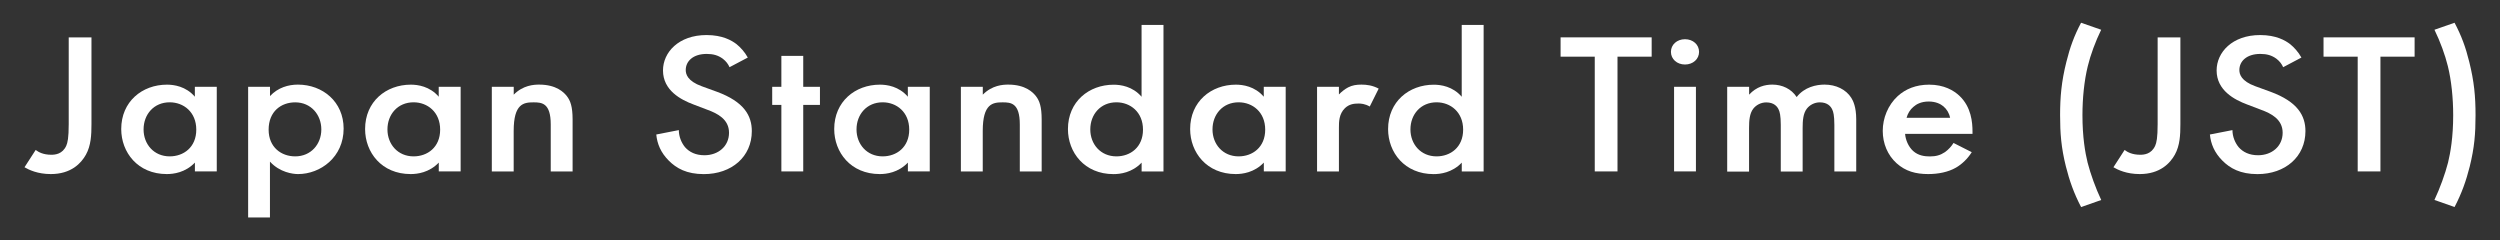
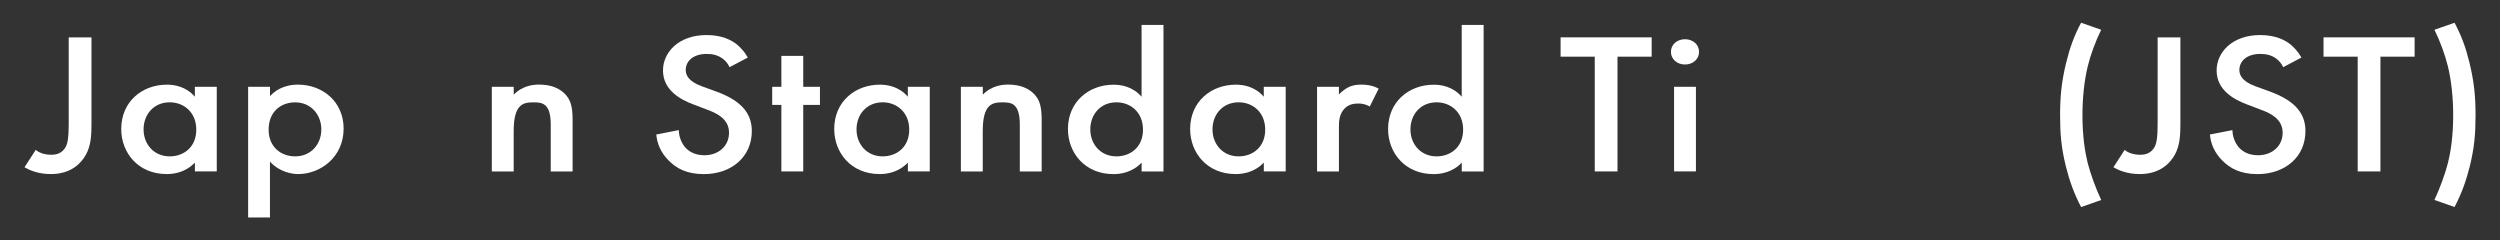
<svg xmlns="http://www.w3.org/2000/svg" id="_アウトライン化前" viewBox="0 0 510 49">
  <rect x="0" y="0" width="510" height="49" fill="#333333" stroke="none" />
  <defs>
    <style>.cls-1{fill:#fff;stroke-width:0px;}</style>
  </defs>
  <path class="cls-1" d="M18.66,7.63v17.71c0,2.17-.09,4.35-1.14,6.23-.96,1.72-3,3.94-7.15,3.94-2.69,0-4.46-.86-5.37-1.39l2.28-3.53c.59.45,1.55.98,3.19.98.77,0,2.28-.12,3.05-1.84.27-.61.5-1.6.5-4.39V7.63h4.64Z" />
  <path class="cls-1" d="M39.76,17.71h4.46v17.26h-4.46v-1.8c-1.96,2.05-4.37,2.34-5.74,2.34-5.92,0-9.29-4.43-9.29-9.18,0-5.62,4.28-9.06,9.33-9.06,1.41,0,3.87.33,5.69,2.46v-2.01ZM29.29,26.41c0,2.99,2.09,5.49,5.33,5.49,2.82,0,5.42-1.84,5.42-5.45s-2.6-5.58-5.42-5.58c-3.23,0-5.33,2.46-5.33,5.53Z" />
  <path class="cls-1" d="M55.08,44.36h-4.46v-26.65h4.46v1.89c1.64-1.76,3.78-2.34,5.69-2.34,5.05,0,9.33,3.49,9.33,8.98,0,5.82-4.73,9.27-9.29,9.27-1.05,0-3.73-.33-5.74-2.54v11.4ZM54.8,26.45c0,3.61,2.6,5.45,5.42,5.45,3.23,0,5.33-2.5,5.33-5.49s-2.09-5.53-5.33-5.53c-2.82,0-5.42,1.8-5.42,5.58Z" />
-   <path class="cls-1" d="M89.51,17.71h4.46v17.26h-4.46v-1.8c-1.96,2.05-4.37,2.34-5.74,2.34-5.92,0-9.29-4.43-9.29-9.18,0-5.62,4.28-9.06,9.33-9.06,1.41,0,3.87.33,5.69,2.46v-2.01ZM79.04,26.41c0,2.99,2.09,5.49,5.33,5.49,2.82,0,5.42-1.84,5.42-5.45s-2.6-5.58-5.42-5.58c-3.23,0-5.33,2.46-5.33,5.53Z" />
  <path class="cls-1" d="M100.34,17.71h4.46v1.6c1.91-1.93,4.1-2.05,5.19-2.05,3.55,0,5.05,1.6,5.64,2.34.73.94,1.18,2.13,1.18,4.8v10.58h-4.46v-9.59c0-4.39-1.82-4.51-3.51-4.51-2,0-4.05.25-4.05,5.82v8.28h-4.46v-17.26Z" />
  <path class="cls-1" d="M148.82,13.7c-.27-.61-.68-1.19-1.37-1.72-.96-.7-1.96-.98-3.28-.98-2.82,0-4.28,1.52-4.28,3.28,0,.82.32,2.25,3.28,3.32l3.05,1.11c5.6,2.05,7.15,4.92,7.15,8.04,0,5.21-4.1,8.77-9.79,8.77-3.51,0-5.6-1.19-7.15-2.75-1.64-1.64-2.37-3.44-2.55-5.33l4.6-.9c0,1.35.55,2.62,1.27,3.49.87.98,2.14,1.64,3.96,1.64,2.82,0,5.01-1.84,5.01-4.59s-2.37-3.94-4.37-4.67l-2.91-1.11c-2.5-.94-6.19-2.83-6.19-6.93,0-3.69,3.19-7.22,8.88-7.22,3.28,0,5.14,1.11,6.1,1.84.82.66,1.69,1.6,2.32,2.75l-3.73,1.97Z" />
  <path class="cls-1" d="M163.86,21.4v13.57h-4.46v-13.57h-1.87v-3.69h1.87v-6.31h4.46v6.31h3.41v3.69h-3.41Z" />
  <path class="cls-1" d="M185.21,17.71h4.46v17.26h-4.46v-1.8c-1.96,2.05-4.37,2.34-5.74,2.34-5.92,0-9.29-4.43-9.29-9.18,0-5.62,4.28-9.06,9.33-9.06,1.41,0,3.87.33,5.69,2.46v-2.01ZM174.73,26.41c0,2.99,2.09,5.49,5.33,5.49,2.82,0,5.42-1.84,5.42-5.45s-2.6-5.58-5.42-5.58c-3.23,0-5.33,2.46-5.33,5.53Z" />
  <path class="cls-1" d="M196.03,17.71h4.46v1.6c1.91-1.93,4.1-2.05,5.19-2.05,3.55,0,5.05,1.6,5.64,2.34.73.94,1.18,2.13,1.18,4.8v10.58h-4.46v-9.59c0-4.39-1.82-4.51-3.51-4.51-2,0-4.05.25-4.05,5.82v8.28h-4.46v-17.26Z" />
  <path class="cls-1" d="M232.89,5.09h4.46v29.89h-4.46v-1.8c-1.96,2.05-4.37,2.34-5.74,2.34-5.92,0-9.29-4.43-9.29-9.18,0-5.62,4.28-9.06,9.33-9.06,1.41,0,3.87.33,5.69,2.46V5.09ZM222.42,26.41c0,2.99,2.09,5.49,5.33,5.49,2.82,0,5.42-1.84,5.42-5.45s-2.6-5.58-5.42-5.58c-3.23,0-5.33,2.46-5.33,5.53Z" />
  <path class="cls-1" d="M257.82,17.71h4.46v17.26h-4.46v-1.8c-1.96,2.05-4.37,2.34-5.74,2.34-5.92,0-9.29-4.43-9.29-9.18,0-5.62,4.28-9.06,9.33-9.06,1.41,0,3.87.33,5.69,2.46v-2.01ZM247.35,26.41c0,2.99,2.09,5.49,5.33,5.49,2.82,0,5.42-1.84,5.42-5.45s-2.6-5.58-5.42-5.58c-3.23,0-5.33,2.46-5.33,5.53Z" />
  <path class="cls-1" d="M268.68,17.71h4.46v1.56c.5-.53,1.23-1.11,1.87-1.44.87-.45,1.73-.57,2.73-.57,1.09,0,2.28.16,3.51.82l-1.82,3.65c-1-.57-1.82-.61-2.28-.61-.96,0-1.91.12-2.78.94-1.23,1.19-1.23,2.83-1.23,3.98v8.94h-4.46v-17.26Z" />
  <path class="cls-1" d="M298.2,5.09h4.46v29.89h-4.46v-1.8c-1.96,2.05-4.37,2.34-5.74,2.34-5.92,0-9.29-4.43-9.29-9.18,0-5.62,4.28-9.06,9.33-9.06,1.41,0,3.87.33,5.69,2.46V5.09ZM287.73,26.41c0,2.99,2.09,5.49,5.33,5.49,2.82,0,5.42-1.84,5.42-5.45s-2.6-5.58-5.42-5.58c-3.23,0-5.33,2.46-5.33,5.53Z" />
  <path class="cls-1" d="M329.97,11.56v23.41h-4.64V11.56h-6.97v-3.94h18.58v3.94h-6.97Z" />
  <path class="cls-1" d="M343.74,8c1.64,0,2.87,1.11,2.87,2.58s-1.23,2.58-2.87,2.58-2.87-1.11-2.87-2.58,1.23-2.58,2.87-2.58ZM345.97,17.71v17.26h-4.46v-17.26h4.46Z" />
-   <path class="cls-1" d="M352.36,17.71h4.46v1.6c1.5-1.64,3.28-2.05,4.74-2.05,2,0,3.87.86,4.96,2.54,1.59-2.05,4.01-2.54,5.69-2.54,2.32,0,4.37.98,5.46,2.71.36.57,1,1.84,1,4.35v10.66h-4.46v-9.51c0-1.93-.23-2.71-.41-3.07-.27-.66-.96-1.52-2.55-1.52-1.09,0-2.05.53-2.64,1.27-.77.98-.87,2.46-.87,3.94v8.9h-4.46v-9.51c0-1.93-.23-2.71-.41-3.07-.27-.66-.96-1.52-2.55-1.52-1.09,0-2.05.53-2.64,1.27-.77.98-.87,2.46-.87,3.94v8.9h-4.46v-17.26Z" />
-   <path class="cls-1" d="M402.24,31.04c-.82,1.31-2,2.46-3.23,3.16-1.55.9-3.6,1.31-5.65,1.31-2.55,0-4.64-.57-6.46-2.21-1.82-1.64-2.82-4.02-2.82-6.6s1.05-5.25,3.05-7.09c1.59-1.44,3.69-2.34,6.42-2.34,3.05,0,5.01,1.19,6.15,2.25,2.46,2.3,2.69,5.49,2.69,7.3v.49h-13.75c.09,1.23.68,2.62,1.64,3.49,1.05.94,2.32,1.11,3.41,1.11,1.23,0,2.14-.25,3.05-.86.77-.53,1.37-1.23,1.78-1.89l3.73,1.89ZM397.82,24.03c-.18-.94-.68-1.76-1.37-2.34-.59-.49-1.55-.98-3-.98-1.55,0-2.55.57-3.14,1.11-.64.53-1.14,1.35-1.37,2.21h8.88Z" />
  <path class="cls-1" d="M424.54,42.23c-1.46-2.79-2.37-5.37-3.1-8.28-.96-3.85-1.18-6.76-1.18-10.45s.27-6.85,1.28-10.87c.73-2.95,1.59-5.33,3-7.99l4.1,1.43c-1.18,2.42-2.19,5.17-2.73,7.42-.73,2.95-1.09,6.56-1.09,10,0,4.47.55,7.63,1.05,9.68.59,2.3,1.64,5.21,2.78,7.63l-4.1,1.44Z" />
  <path class="cls-1" d="M444.8,7.63v17.71c0,2.17-.09,4.35-1.14,6.23-.96,1.72-3.01,3.94-7.15,3.94-2.69,0-4.46-.86-5.37-1.39l2.28-3.53c.59.45,1.55.98,3.19.98.77,0,2.28-.12,3.05-1.84.27-.61.5-1.6.5-4.39V7.63h4.64Z" />
  <path class="cls-1" d="M465.76,13.7c-.27-.61-.68-1.19-1.37-1.72-.96-.7-1.96-.98-3.28-.98-2.82,0-4.28,1.52-4.28,3.28,0,.82.32,2.25,3.28,3.32l3.05,1.11c5.6,2.05,7.15,4.92,7.15,8.04,0,5.21-4.1,8.77-9.79,8.77-3.5,0-5.6-1.19-7.15-2.75-1.64-1.64-2.37-3.44-2.55-5.33l4.6-.9c0,1.35.55,2.62,1.27,3.49.87.98,2.14,1.64,3.96,1.64,2.82,0,5.01-1.84,5.01-4.59s-2.37-3.94-4.37-4.67l-2.91-1.11c-2.5-.94-6.19-2.83-6.19-6.93,0-3.69,3.19-7.22,8.88-7.22,3.28,0,5.14,1.11,6.1,1.84.82.66,1.68,1.6,2.32,2.75l-3.73,1.97Z" />
  <path class="cls-1" d="M485.61,11.56v23.41h-4.64V11.56h-6.97v-3.94h18.58v3.94h-6.97Z" />
  <path class="cls-1" d="M496.62,40.8c1.14-2.42,2.19-5.33,2.78-7.63.5-2.05,1.05-5.21,1.05-9.68,0-3.44-.36-7.05-1.09-10-.55-2.25-1.55-5-2.73-7.42l4.1-1.43c1.41,2.66,2.28,5.04,3,7.99,1,4.02,1.28,7.05,1.28,10.87s-.23,6.6-1.18,10.45c-.73,2.91-1.64,5.49-3.1,8.28l-4.1-1.44Z" />
</svg>